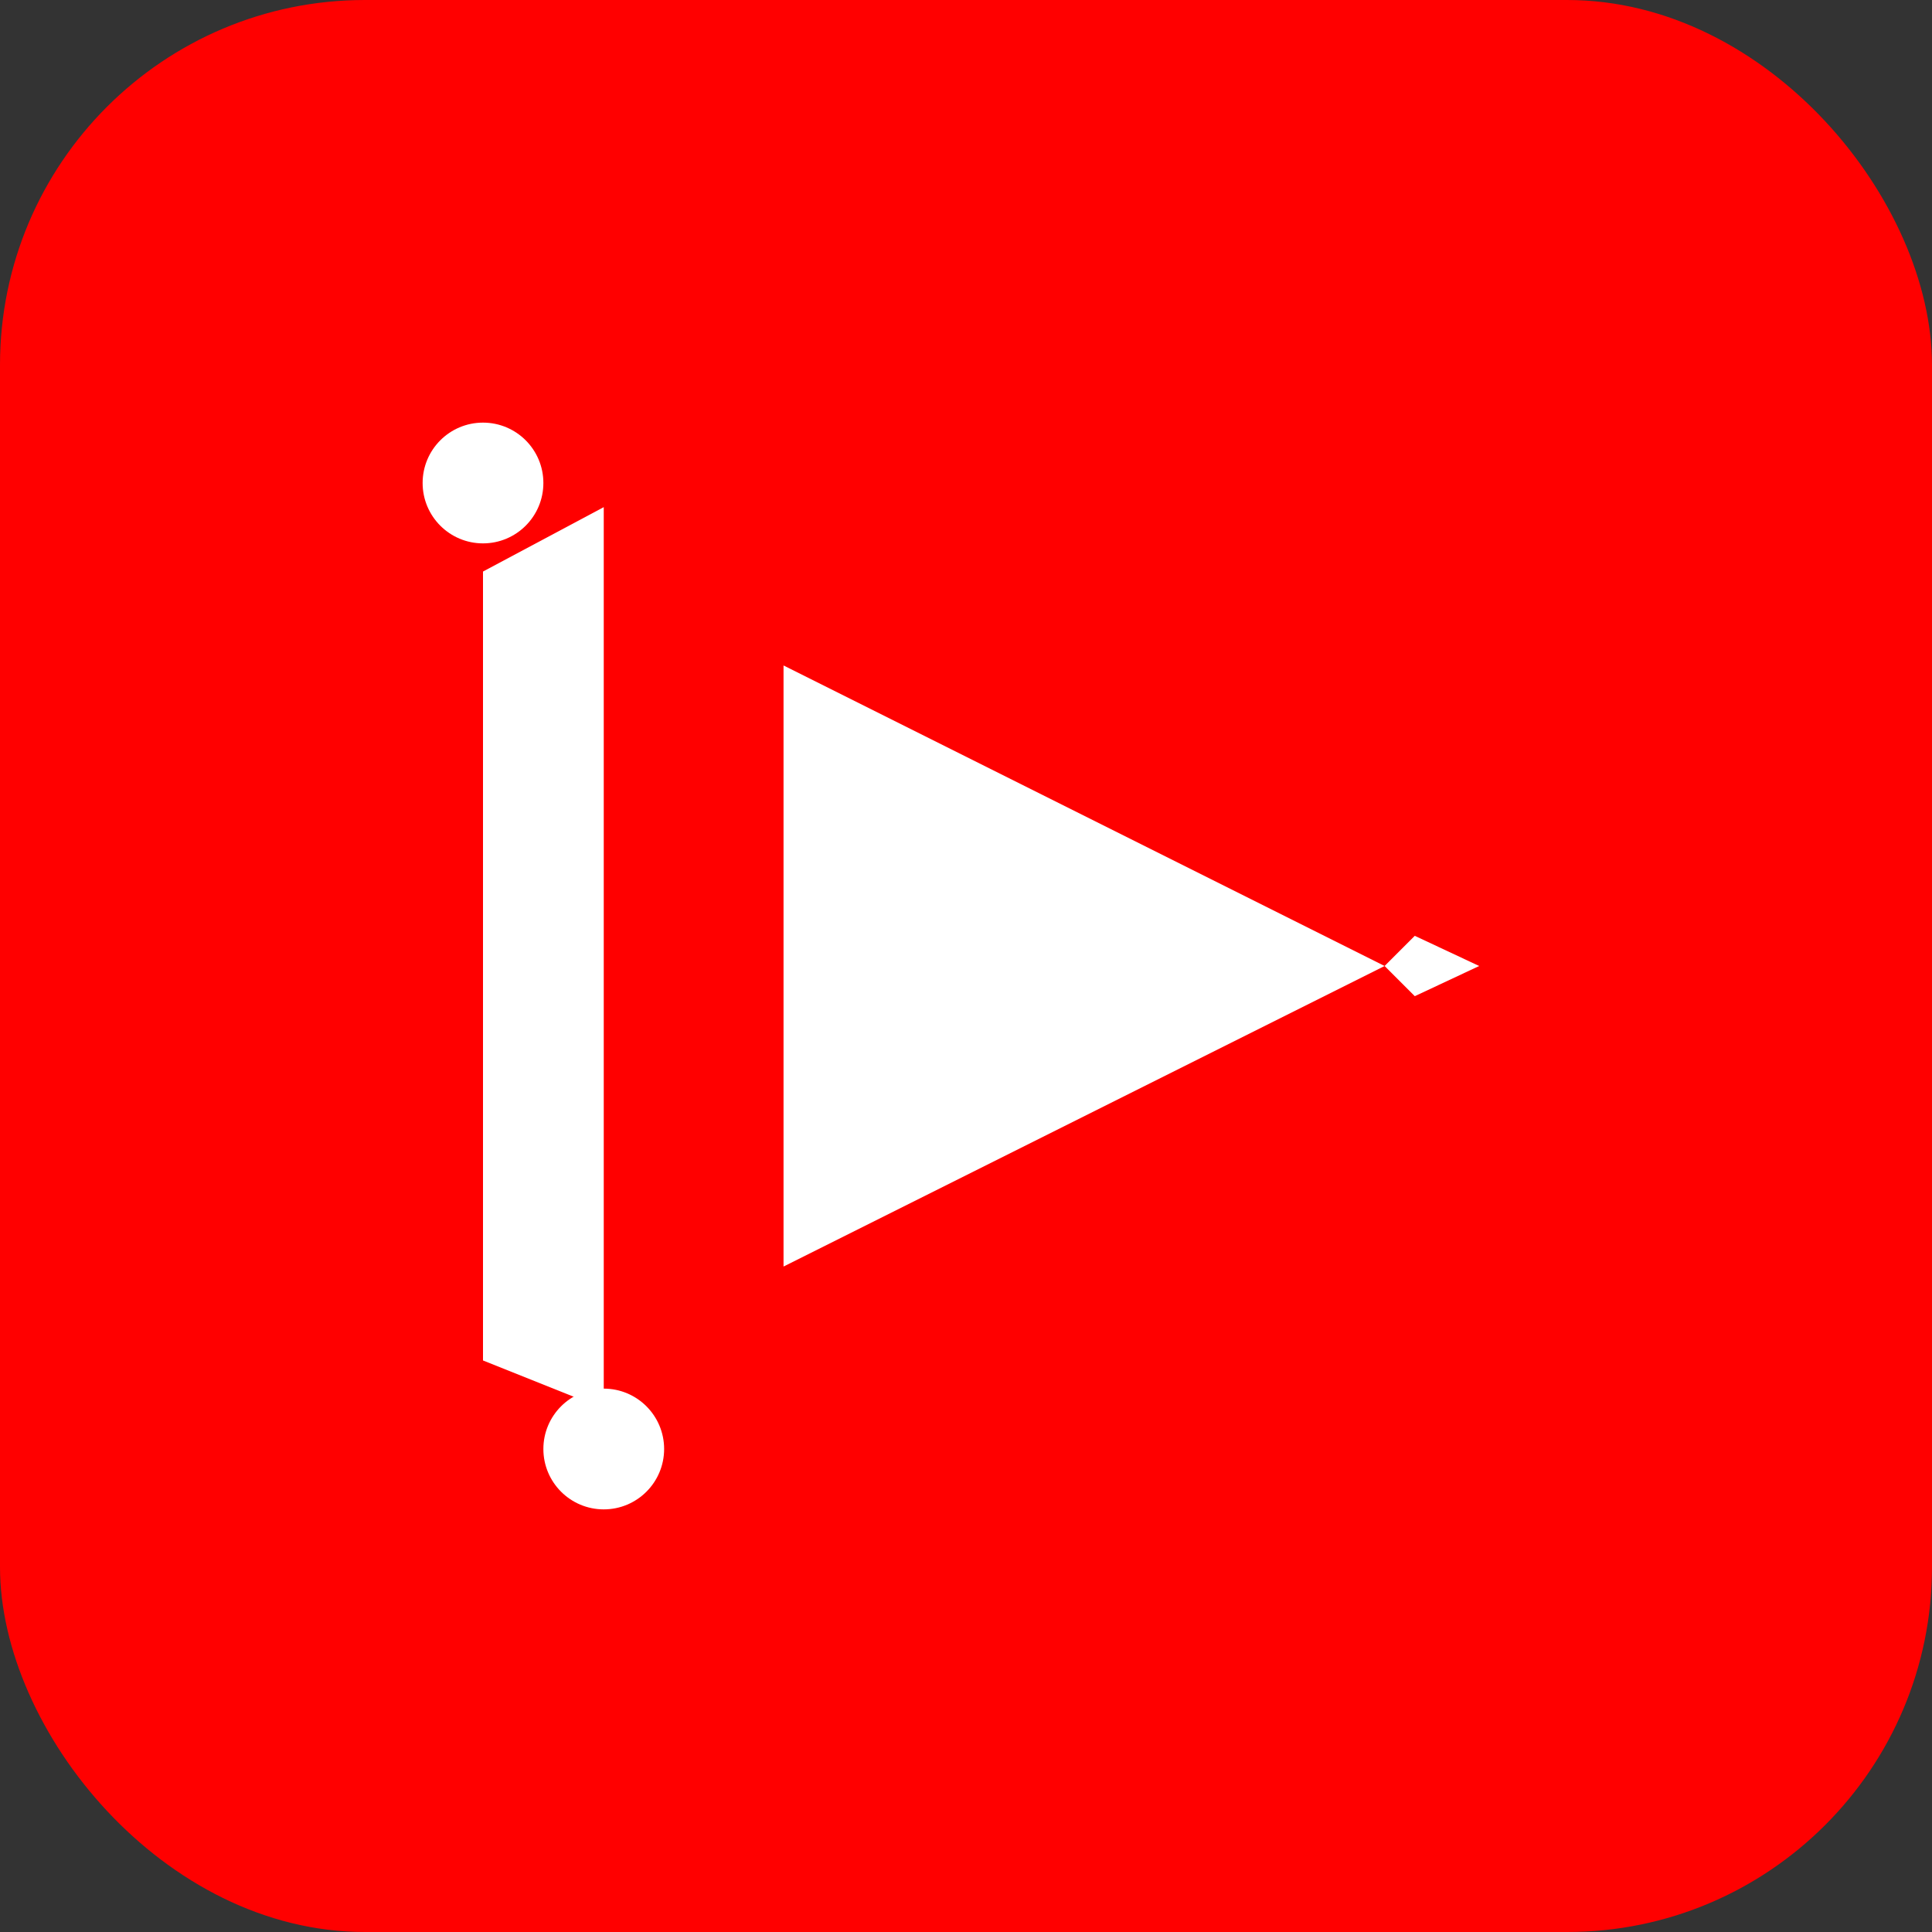
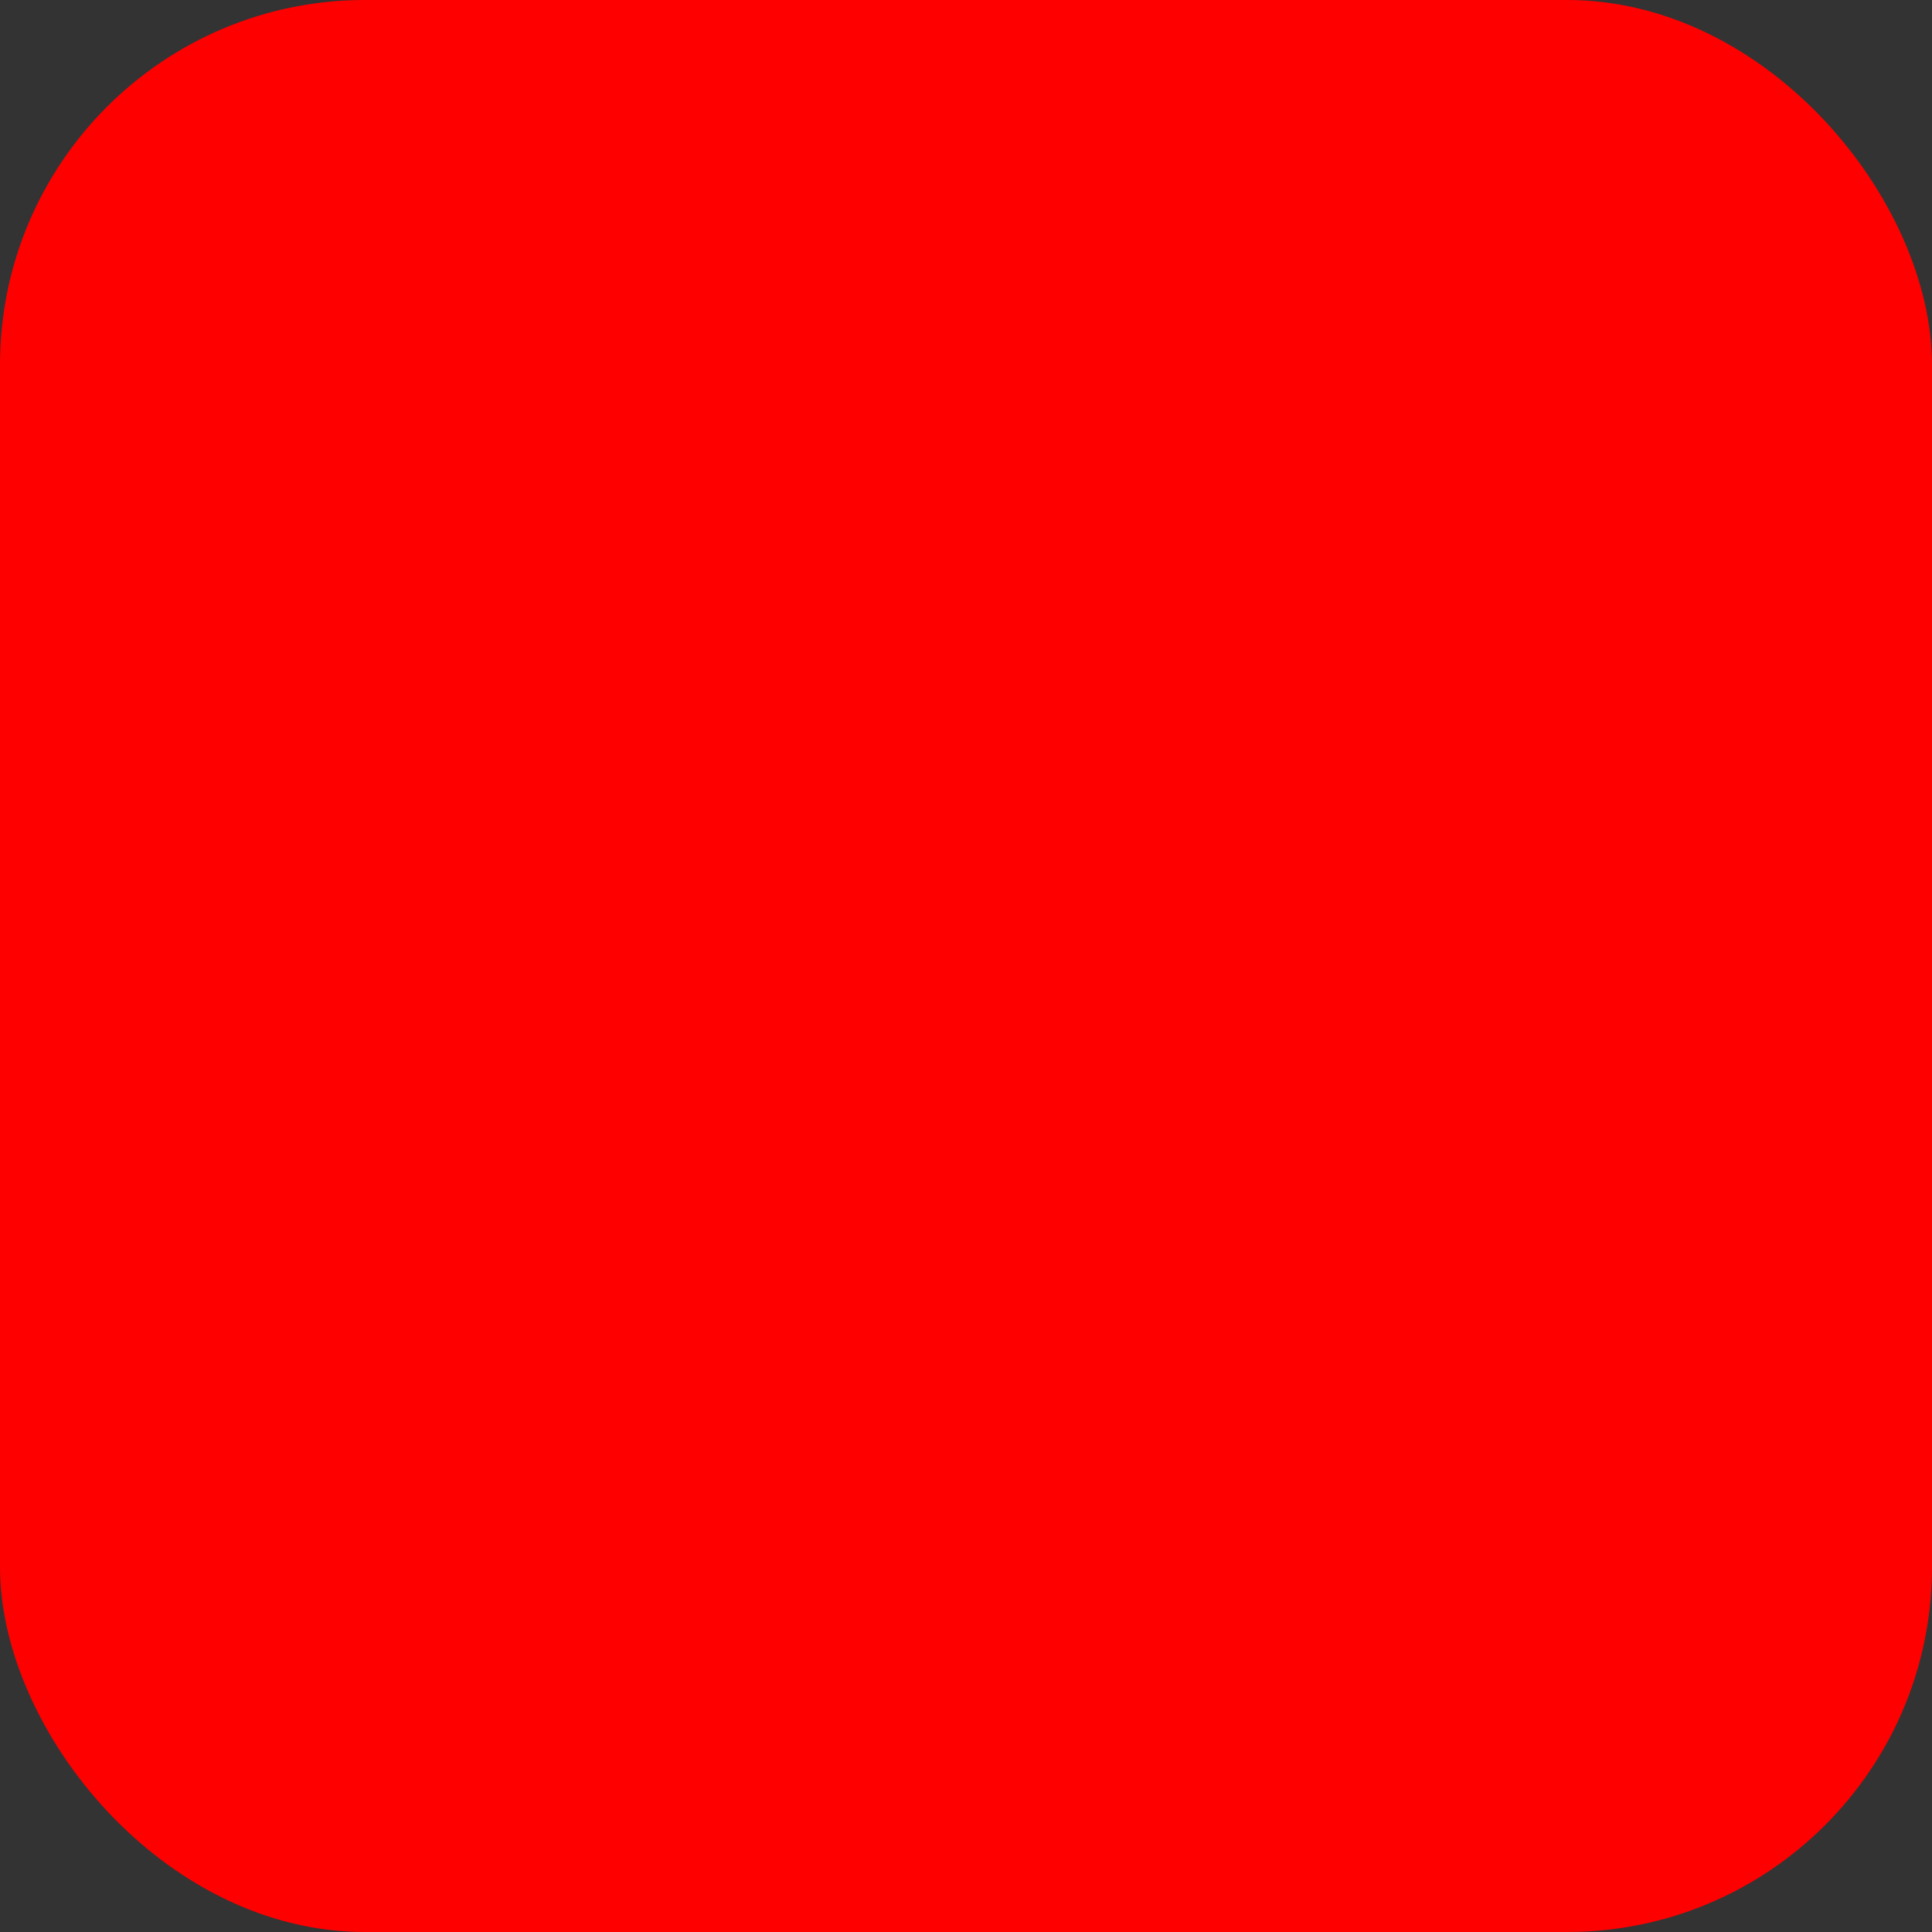
<svg xmlns="http://www.w3.org/2000/svg" width="180" height="180" viewBox="0 0 180 180" fill="none">
  <rect x="0" y="0" width="180" height="180" fill="#333333" stroke="none" />
  <rect width="180" height="180" rx="34" fill="#FF0000" />
-   <path d="M129 90L73 118V62L129 90Z" fill="white" />
-   <path d="M45 53.25L56.25 47.25L56.25 131.25L45 126.75V53.25Z" fill="white" />
-   <circle cx="45" cy="45" r="5.625" fill="white" />
-   <circle cx="56.25" cy="135" r="5.625" fill="white" />
-   <path d="M131.812 87.188L137.812 90L131.812 92.812L129 90L131.812 87.188Z" fill="white" />
</svg>